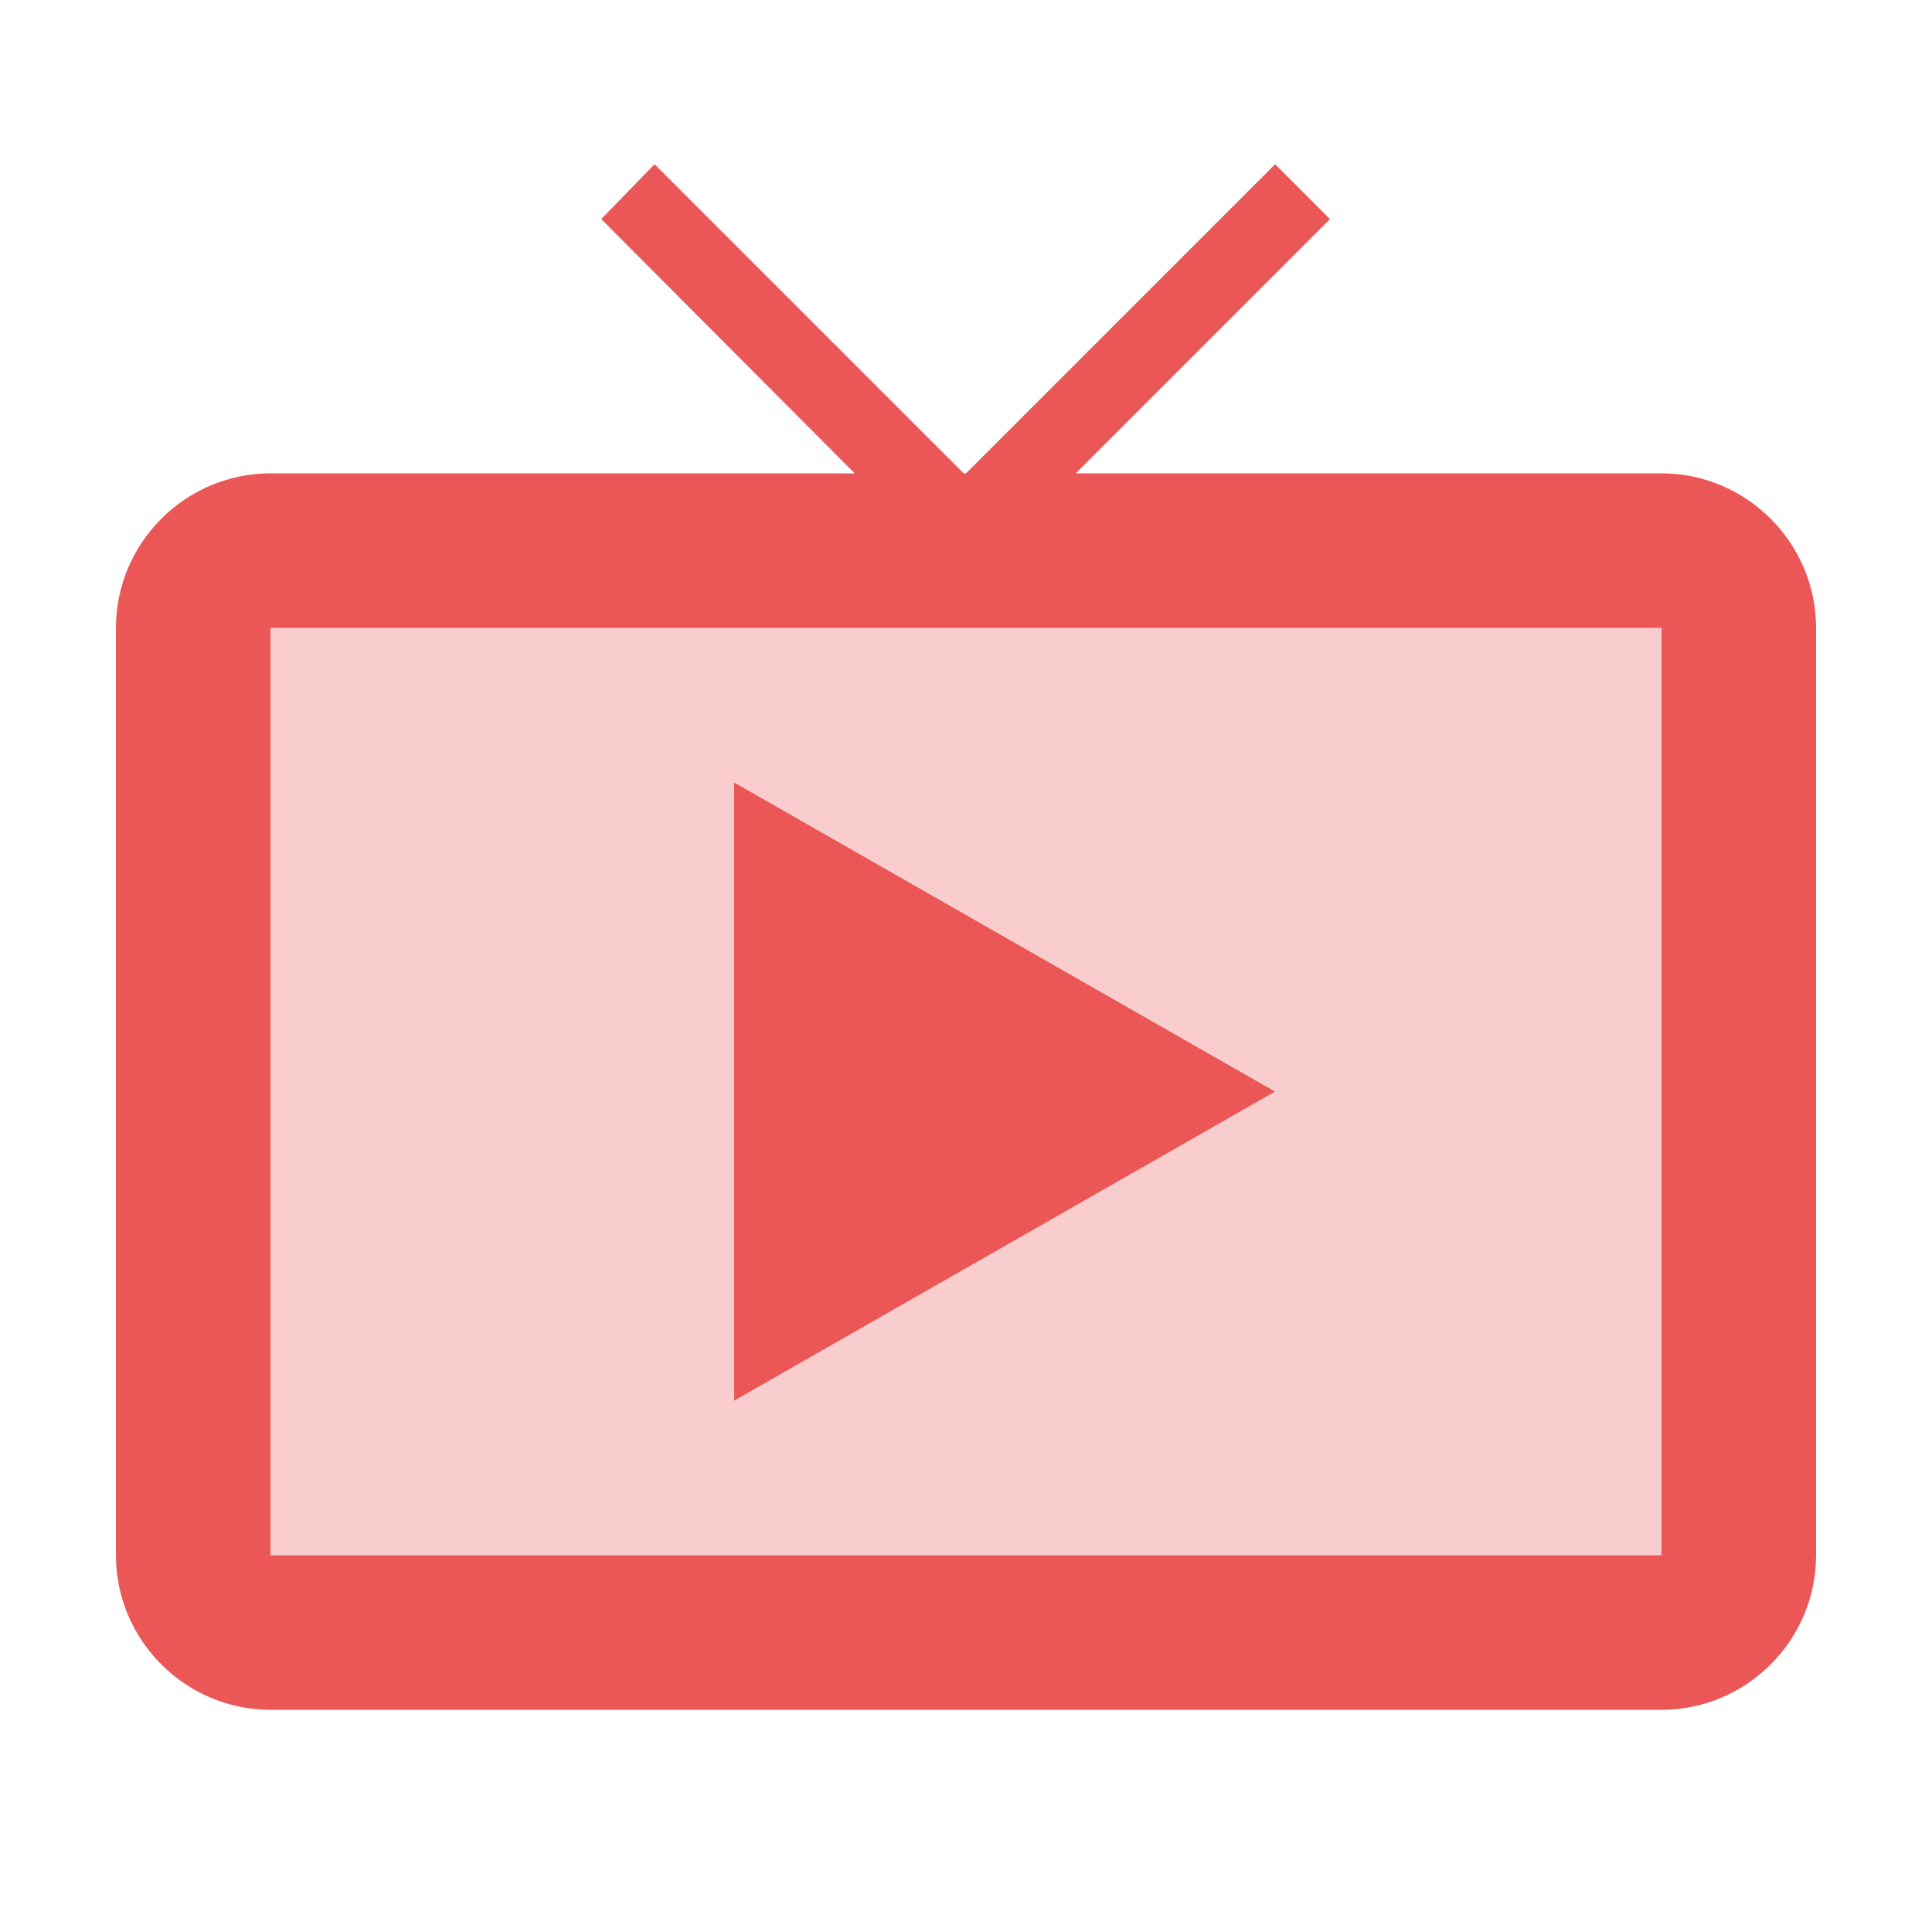
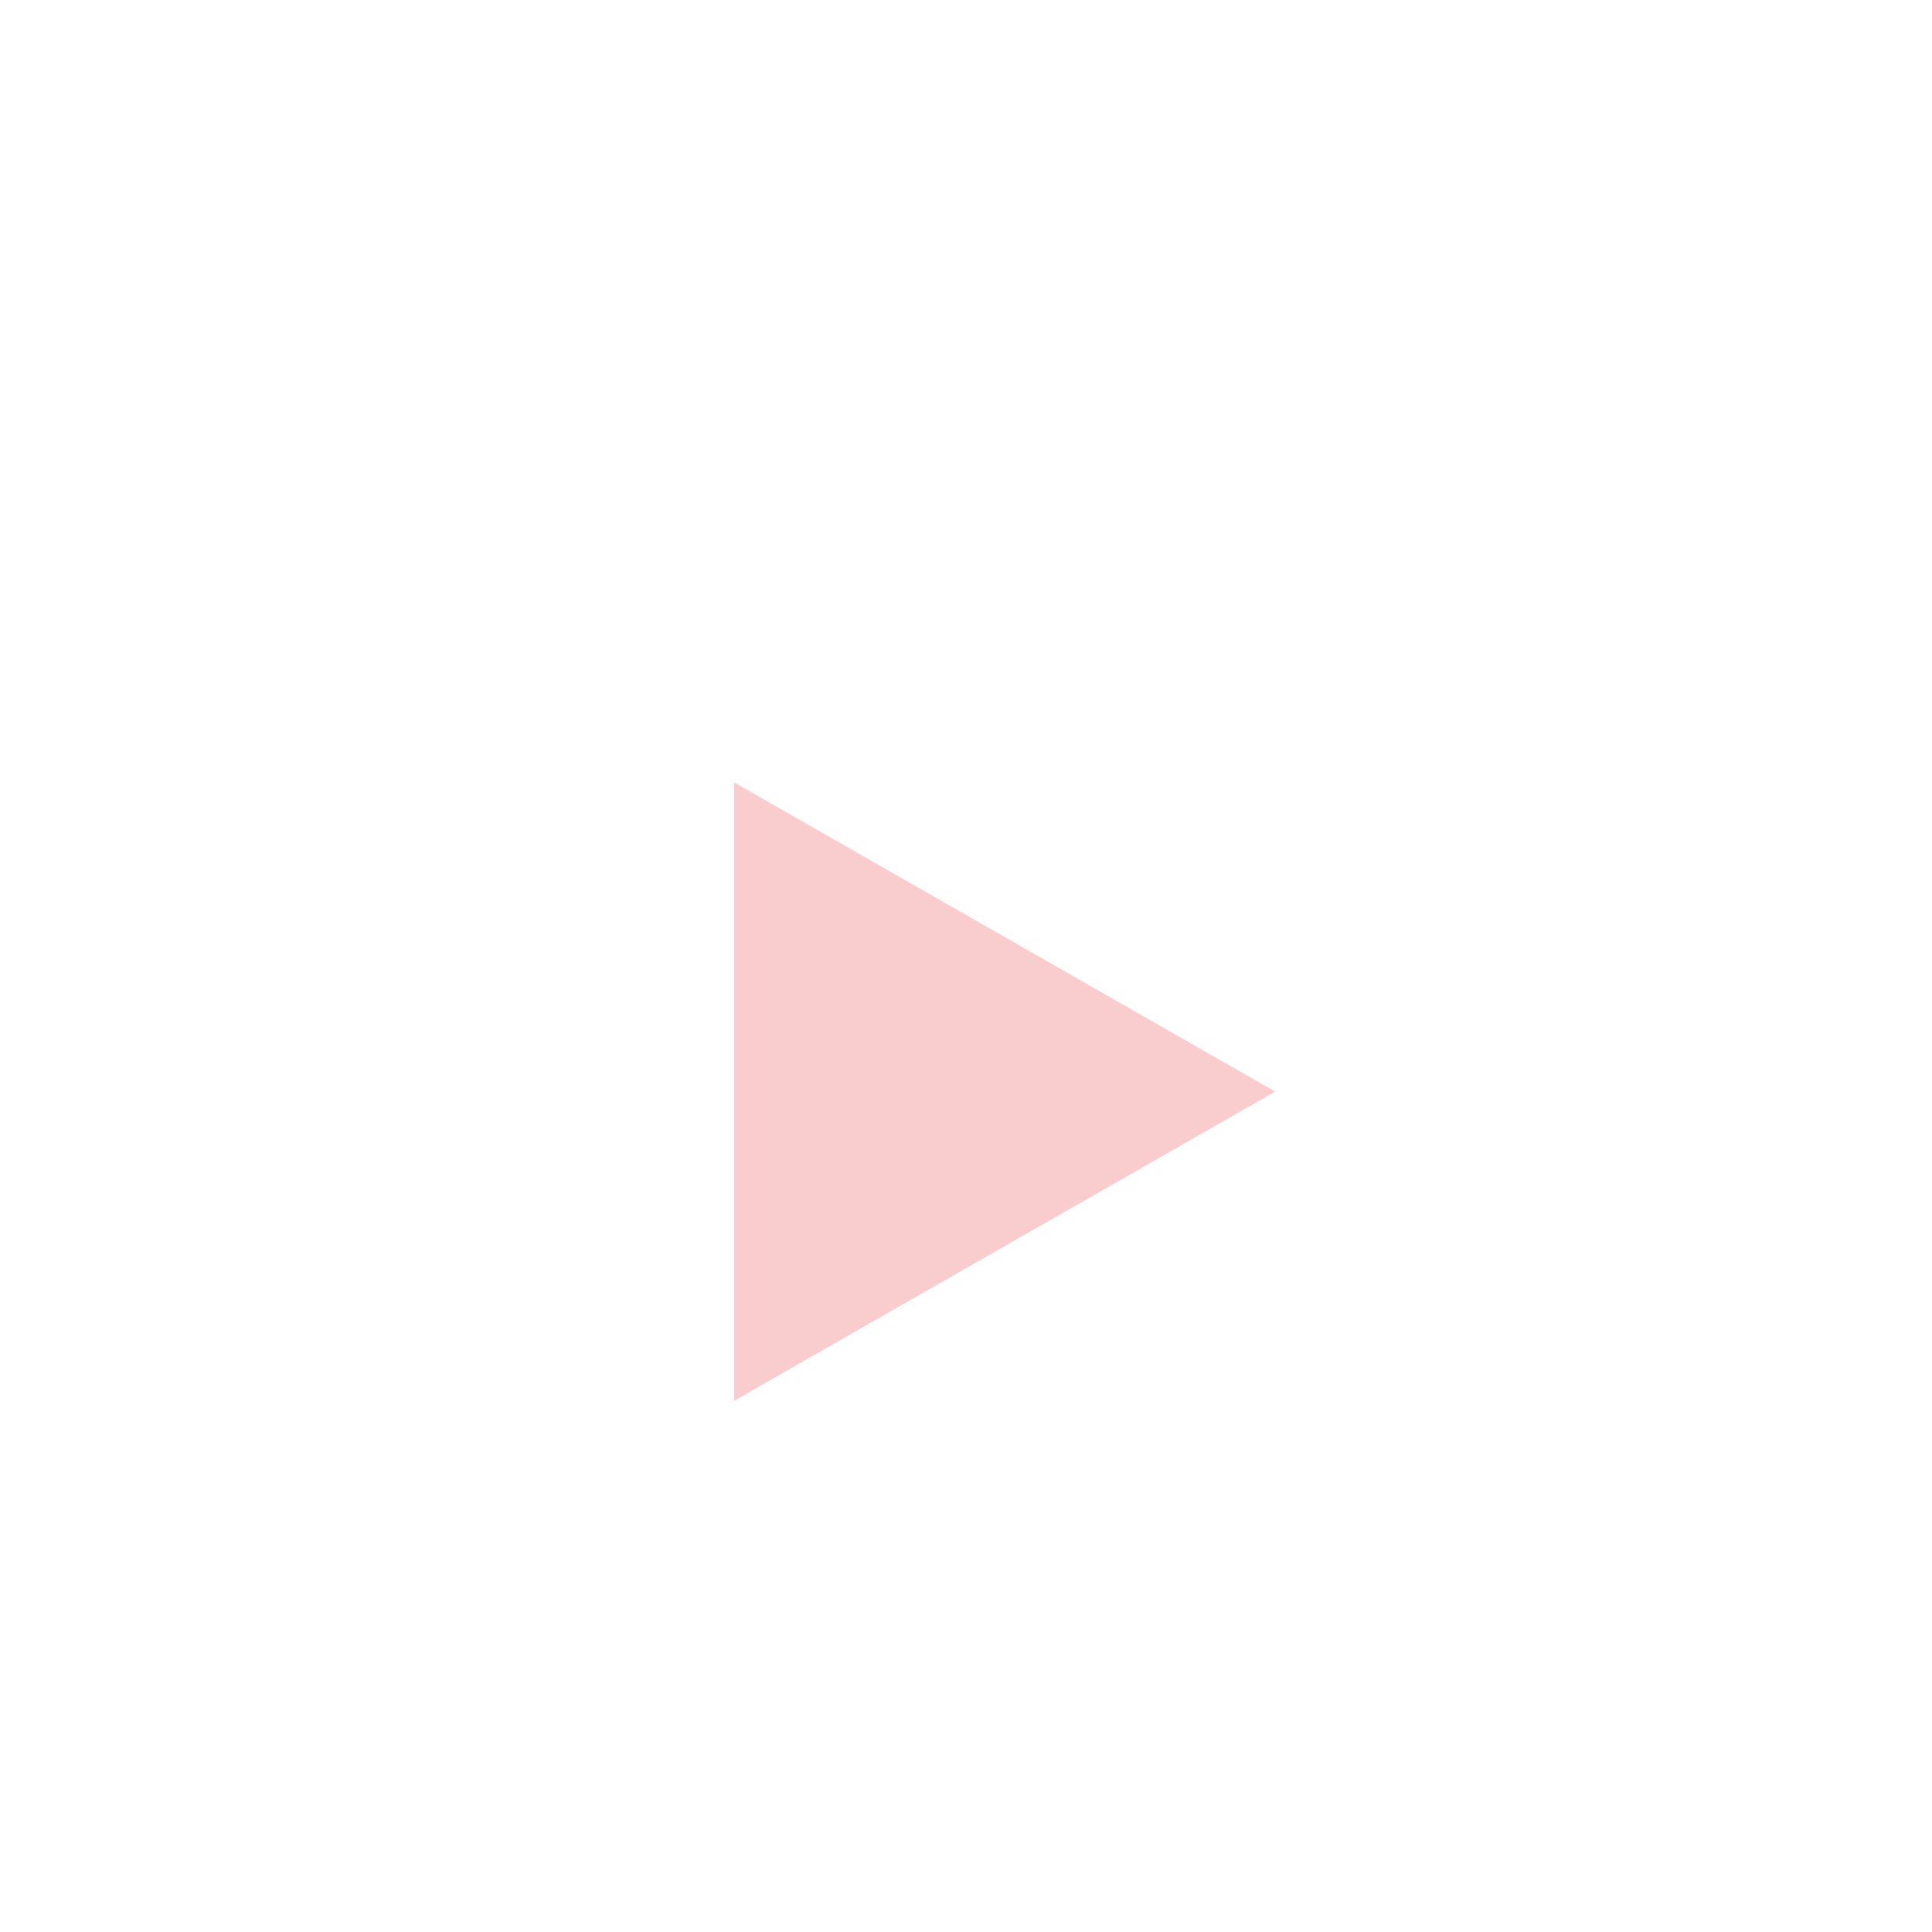
<svg xmlns="http://www.w3.org/2000/svg" width="25" height="25" viewBox="0 0 25 25" fill="none">
-   <path opacity="0.3" d="M3.5 20.125H21.5V8.125H3.5V20.125ZM9.5 10.125L16.5 14.125L9.5 18.125V10.125Z" fill="#EB5757" />
-   <path d="M9.5 10.125V18.125L16.5 14.125L9.5 10.125ZM21.5 6.125H13.92L17.21 2.835L16.5 2.125L12.5 6.125H12.47L8.47 2.125L7.78 2.835L11.06 6.125H3.5C2.4 6.125 1.5 7.025 1.5 8.125V20.125C1.5 21.225 2.4 22.125 3.5 22.125H21.5C22.6 22.125 23.5 21.225 23.5 20.125V8.125C23.5 7.025 22.6 6.125 21.5 6.125ZM21.5 20.125H3.5V8.125H21.5V20.125Z" fill="#EB5757" />
+   <path opacity="0.3" d="M3.5 20.125H21.5H3.5V20.125ZM9.5 10.125L16.5 14.125L9.5 18.125V10.125Z" fill="#EB5757" />
</svg>